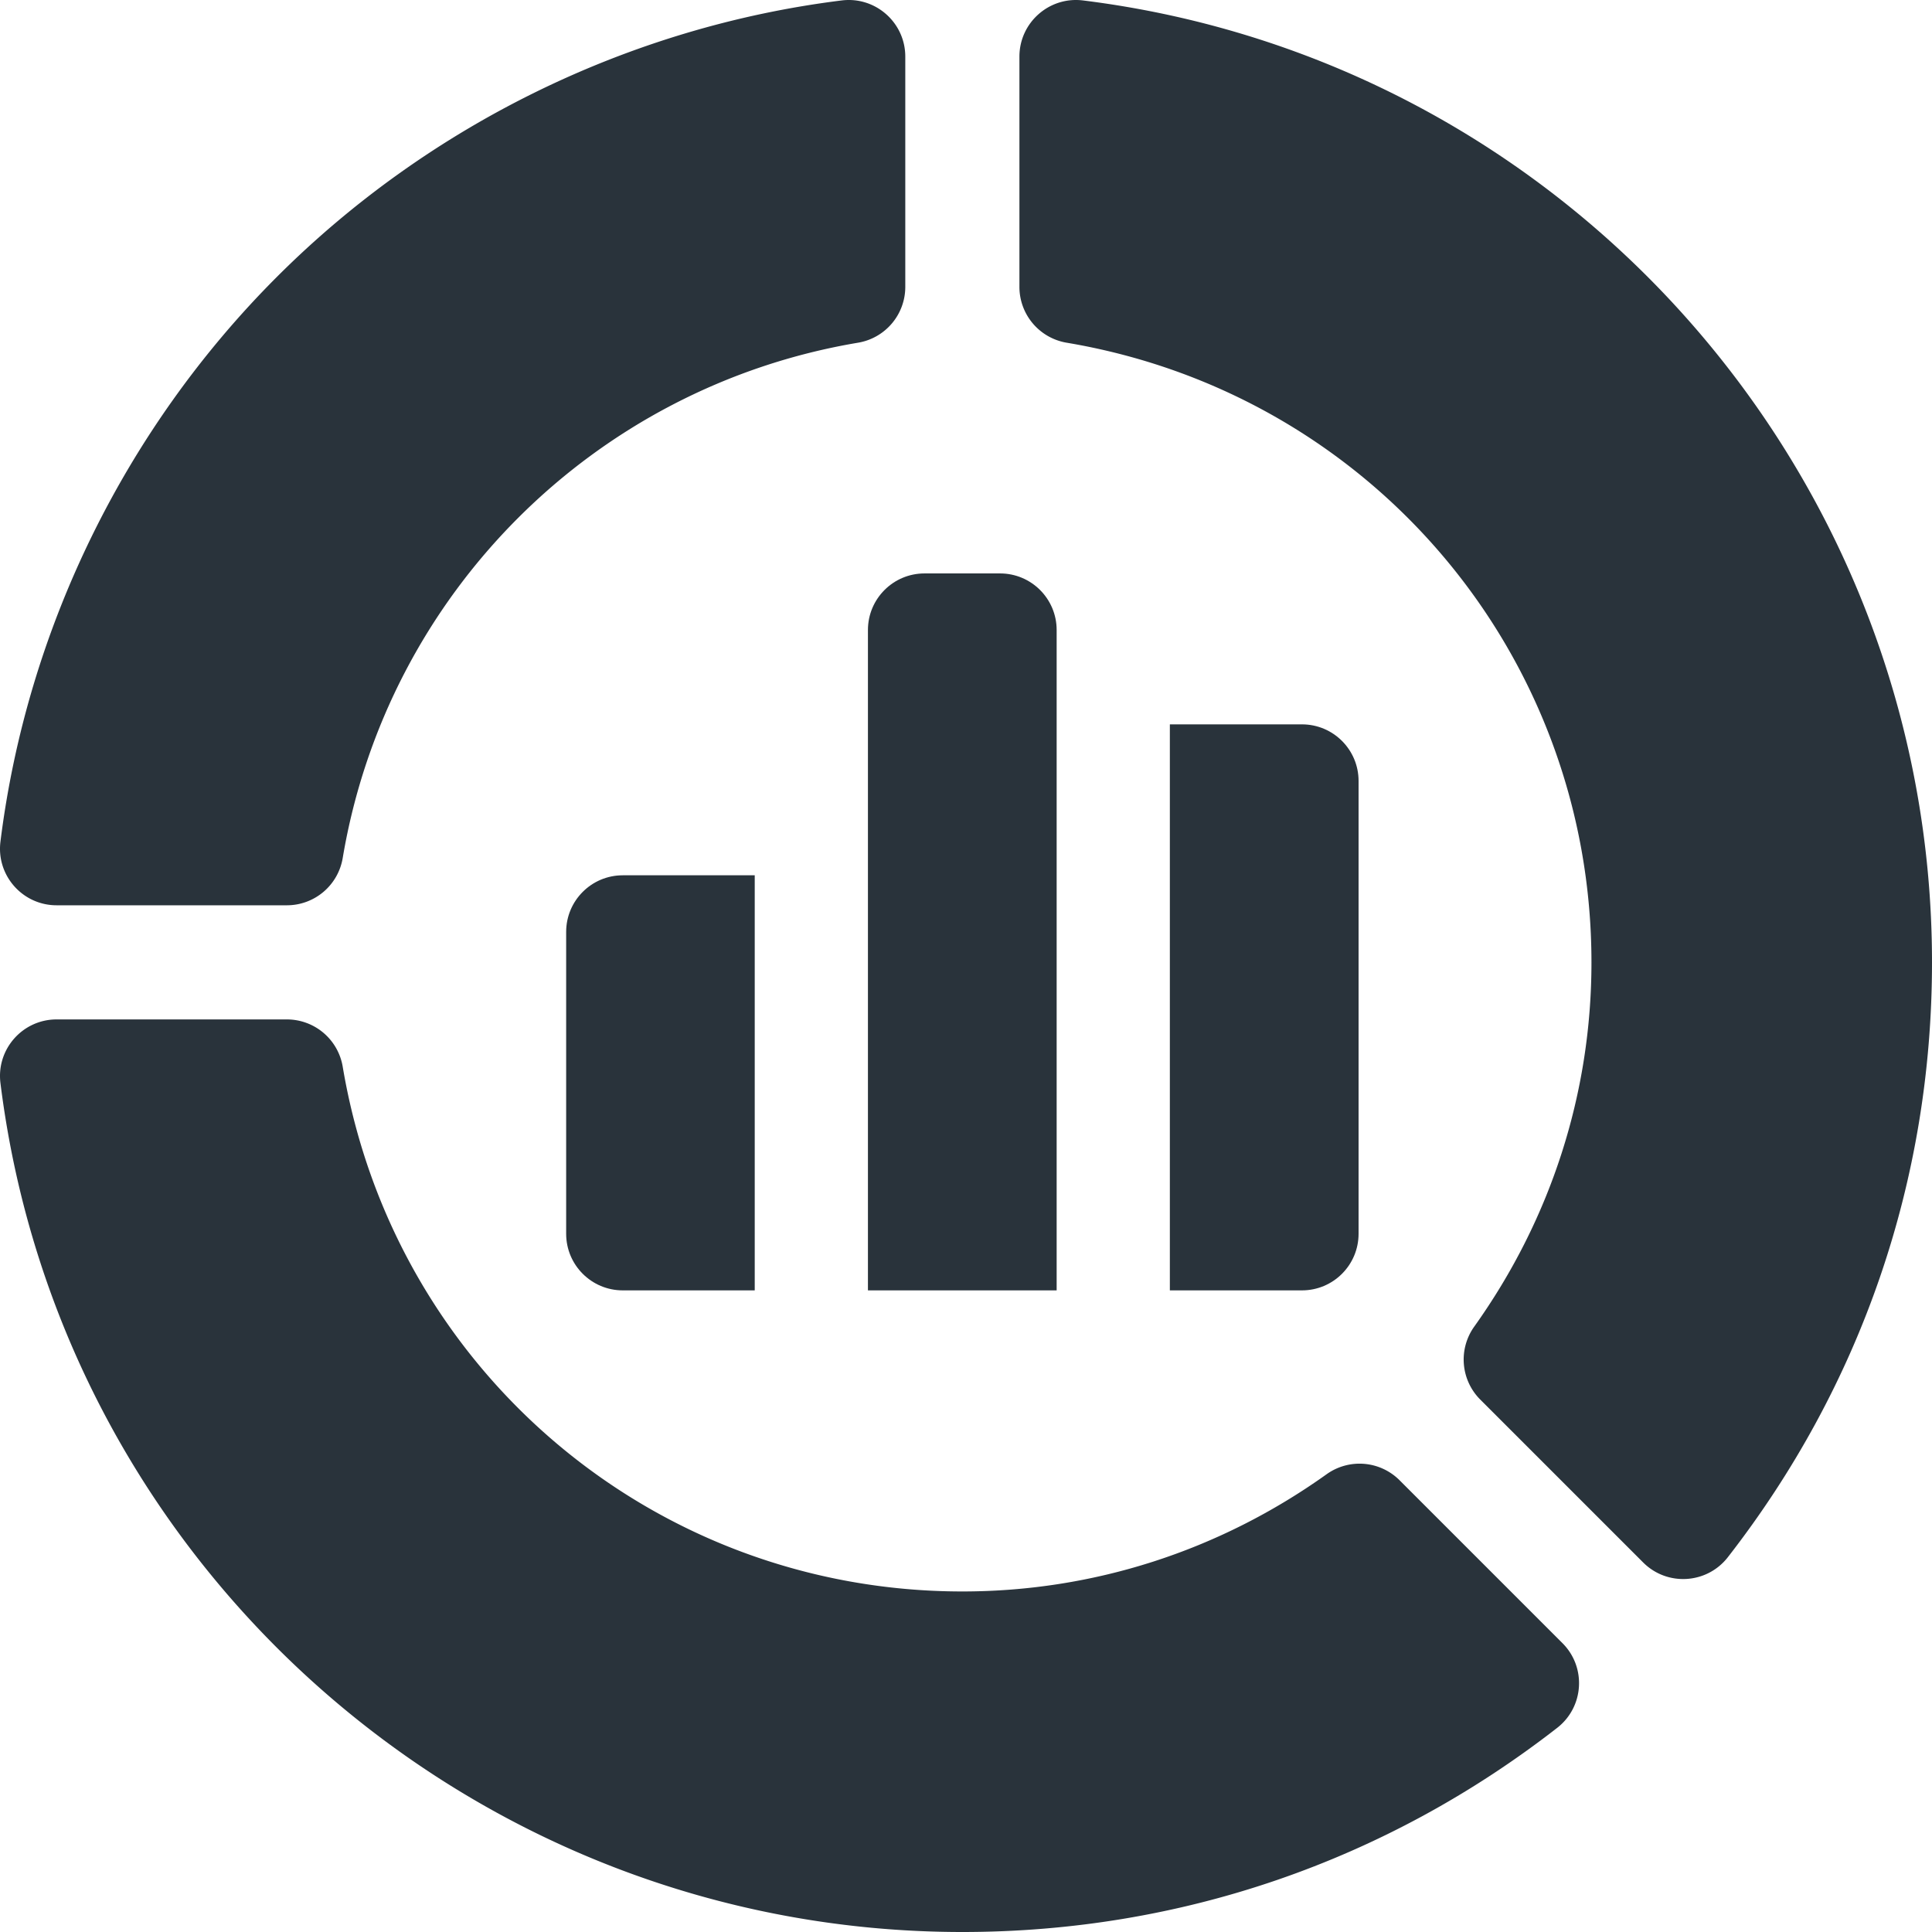
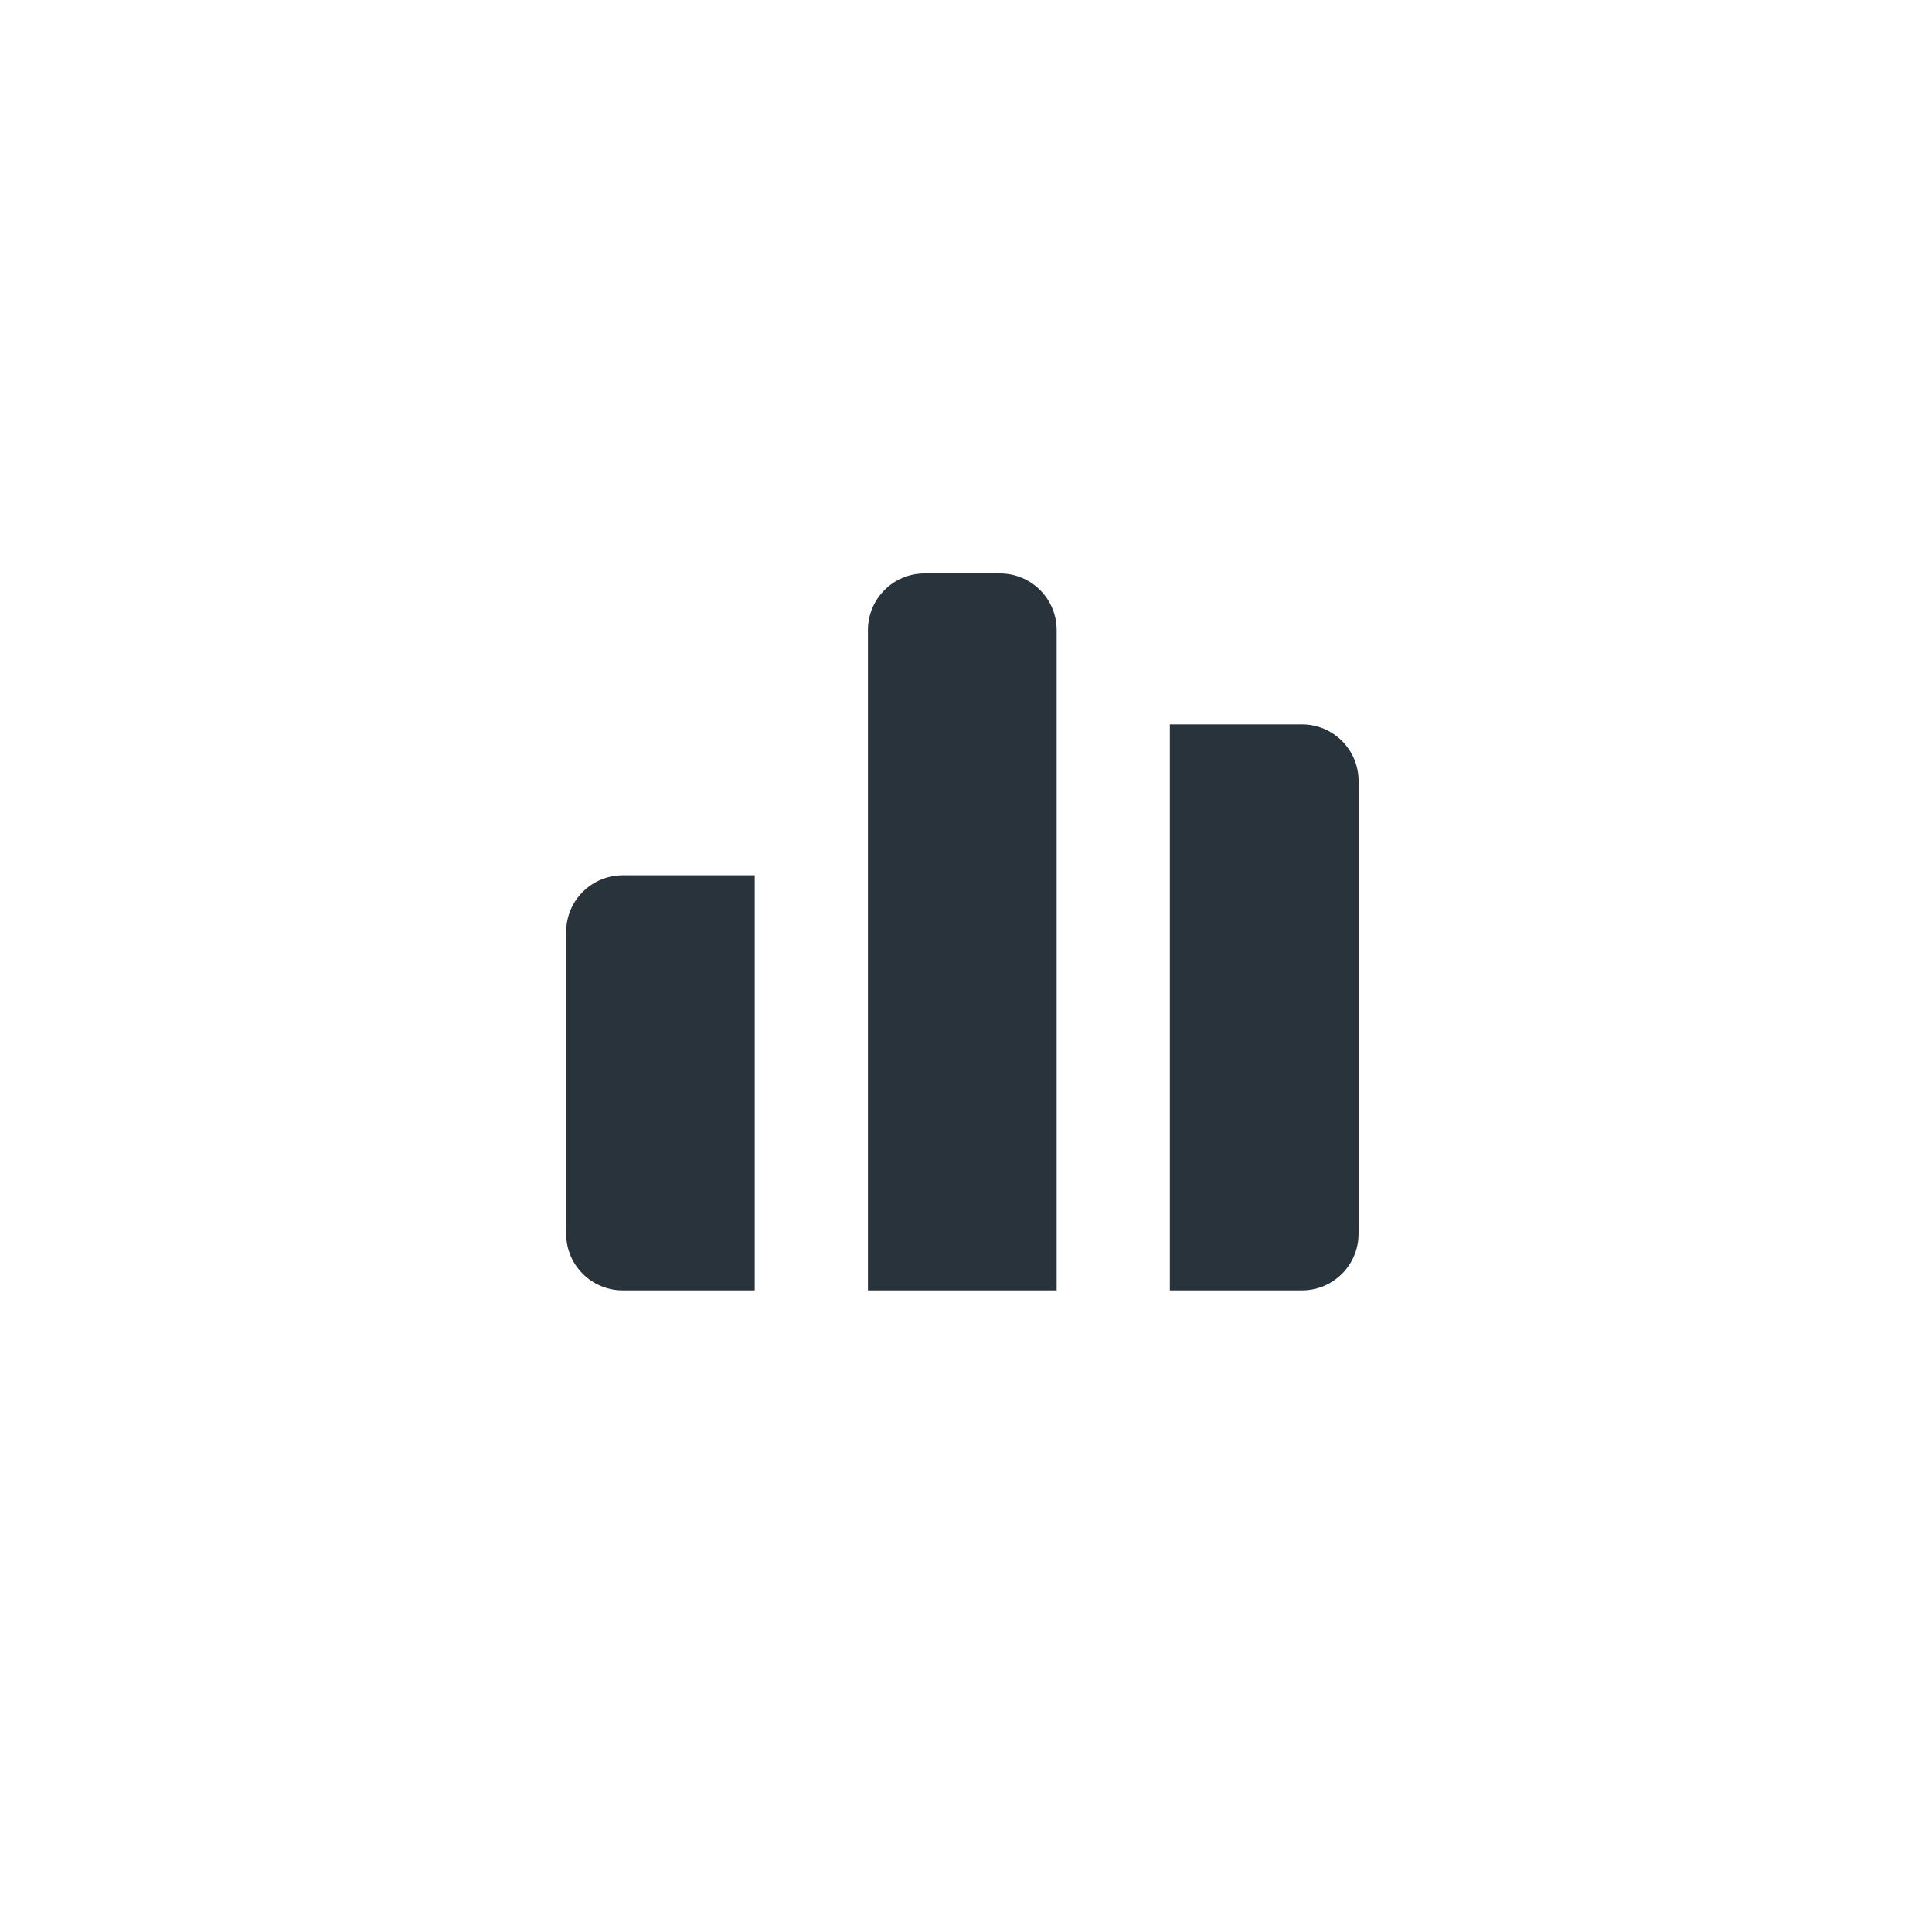
<svg xmlns="http://www.w3.org/2000/svg" version="1.1" width="512" height="512" x="0" y="0" viewBox="0 0 512 512" style="enable-background:new 0 0 512 512" xml:space="preserve">
  <g>
-     <path d="M.117 223.061c-1.112 8.949 5.867 16.85 14.885 16.85h61.026a15 15 0 0 0 14.792-12.516c11.745-69.945 66.629-124.83 136.574-136.574a15 15 0 0 0 12.516-14.793V15.002c0-9.018-7.9-15.997-16.85-14.885h-.001C166.789 7.11 113.632 33.129 73.38 73.38 33.129 113.632 7.11 166.79.117 223.061zM351.576 390.68c-28.47 20.328-61.853 31.072-96.54 31.072-81.621 0-150.683-58.49-164.215-139.078a15 15 0 0 0-14.792-12.516H15.002c-9.018 0-15.997 7.9-14.885 16.849v.001C16.058 415.274 125.649 512 255.036 512c57.64 0 112.15-18.709 157.638-54.104 7.12-5.54 7.774-16.066 1.395-22.445l-43.17-43.17a15 15 0 0 0-19.323-1.601zM282.674 90.821c80.587 13.532 139.079 82.594 139.079 164.215 0 34.687-10.745 68.069-31.072 96.54a15 15 0 0 0 1.601 19.322l43.172 43.172c6.379 6.379 16.904 5.724 22.444-1.395l.001-.001C493.292 367.188 512 312.677 512 255.036 512 125.649 415.274 16.058 287.008.117h-.001c-8.949-1.112-16.85 5.867-16.85 14.885v61.026a15.001 15.001 0 0 0 12.517 14.793z" fill="#29333b" opacity="1" data-original="#000000" />
    <path d="M265.024 151.964h-20.012c-8.284 0-15 6.716-15 15v174.998h50.012V166.964c0-8.284-6.716-15-15-15zM310.024 341.962h35.012c8.284 0 15-6.716 15-15V206.963c0-8.284-6.716-15-15-15h-35.012zM200.012 231.963h-34.974c-8.284 0-15 6.716-15 15v79.999c0 8.284 6.716 15 15 15h34.974z" fill="#29333b" opacity="1" data-original="#000000" />
  </g>
</svg>